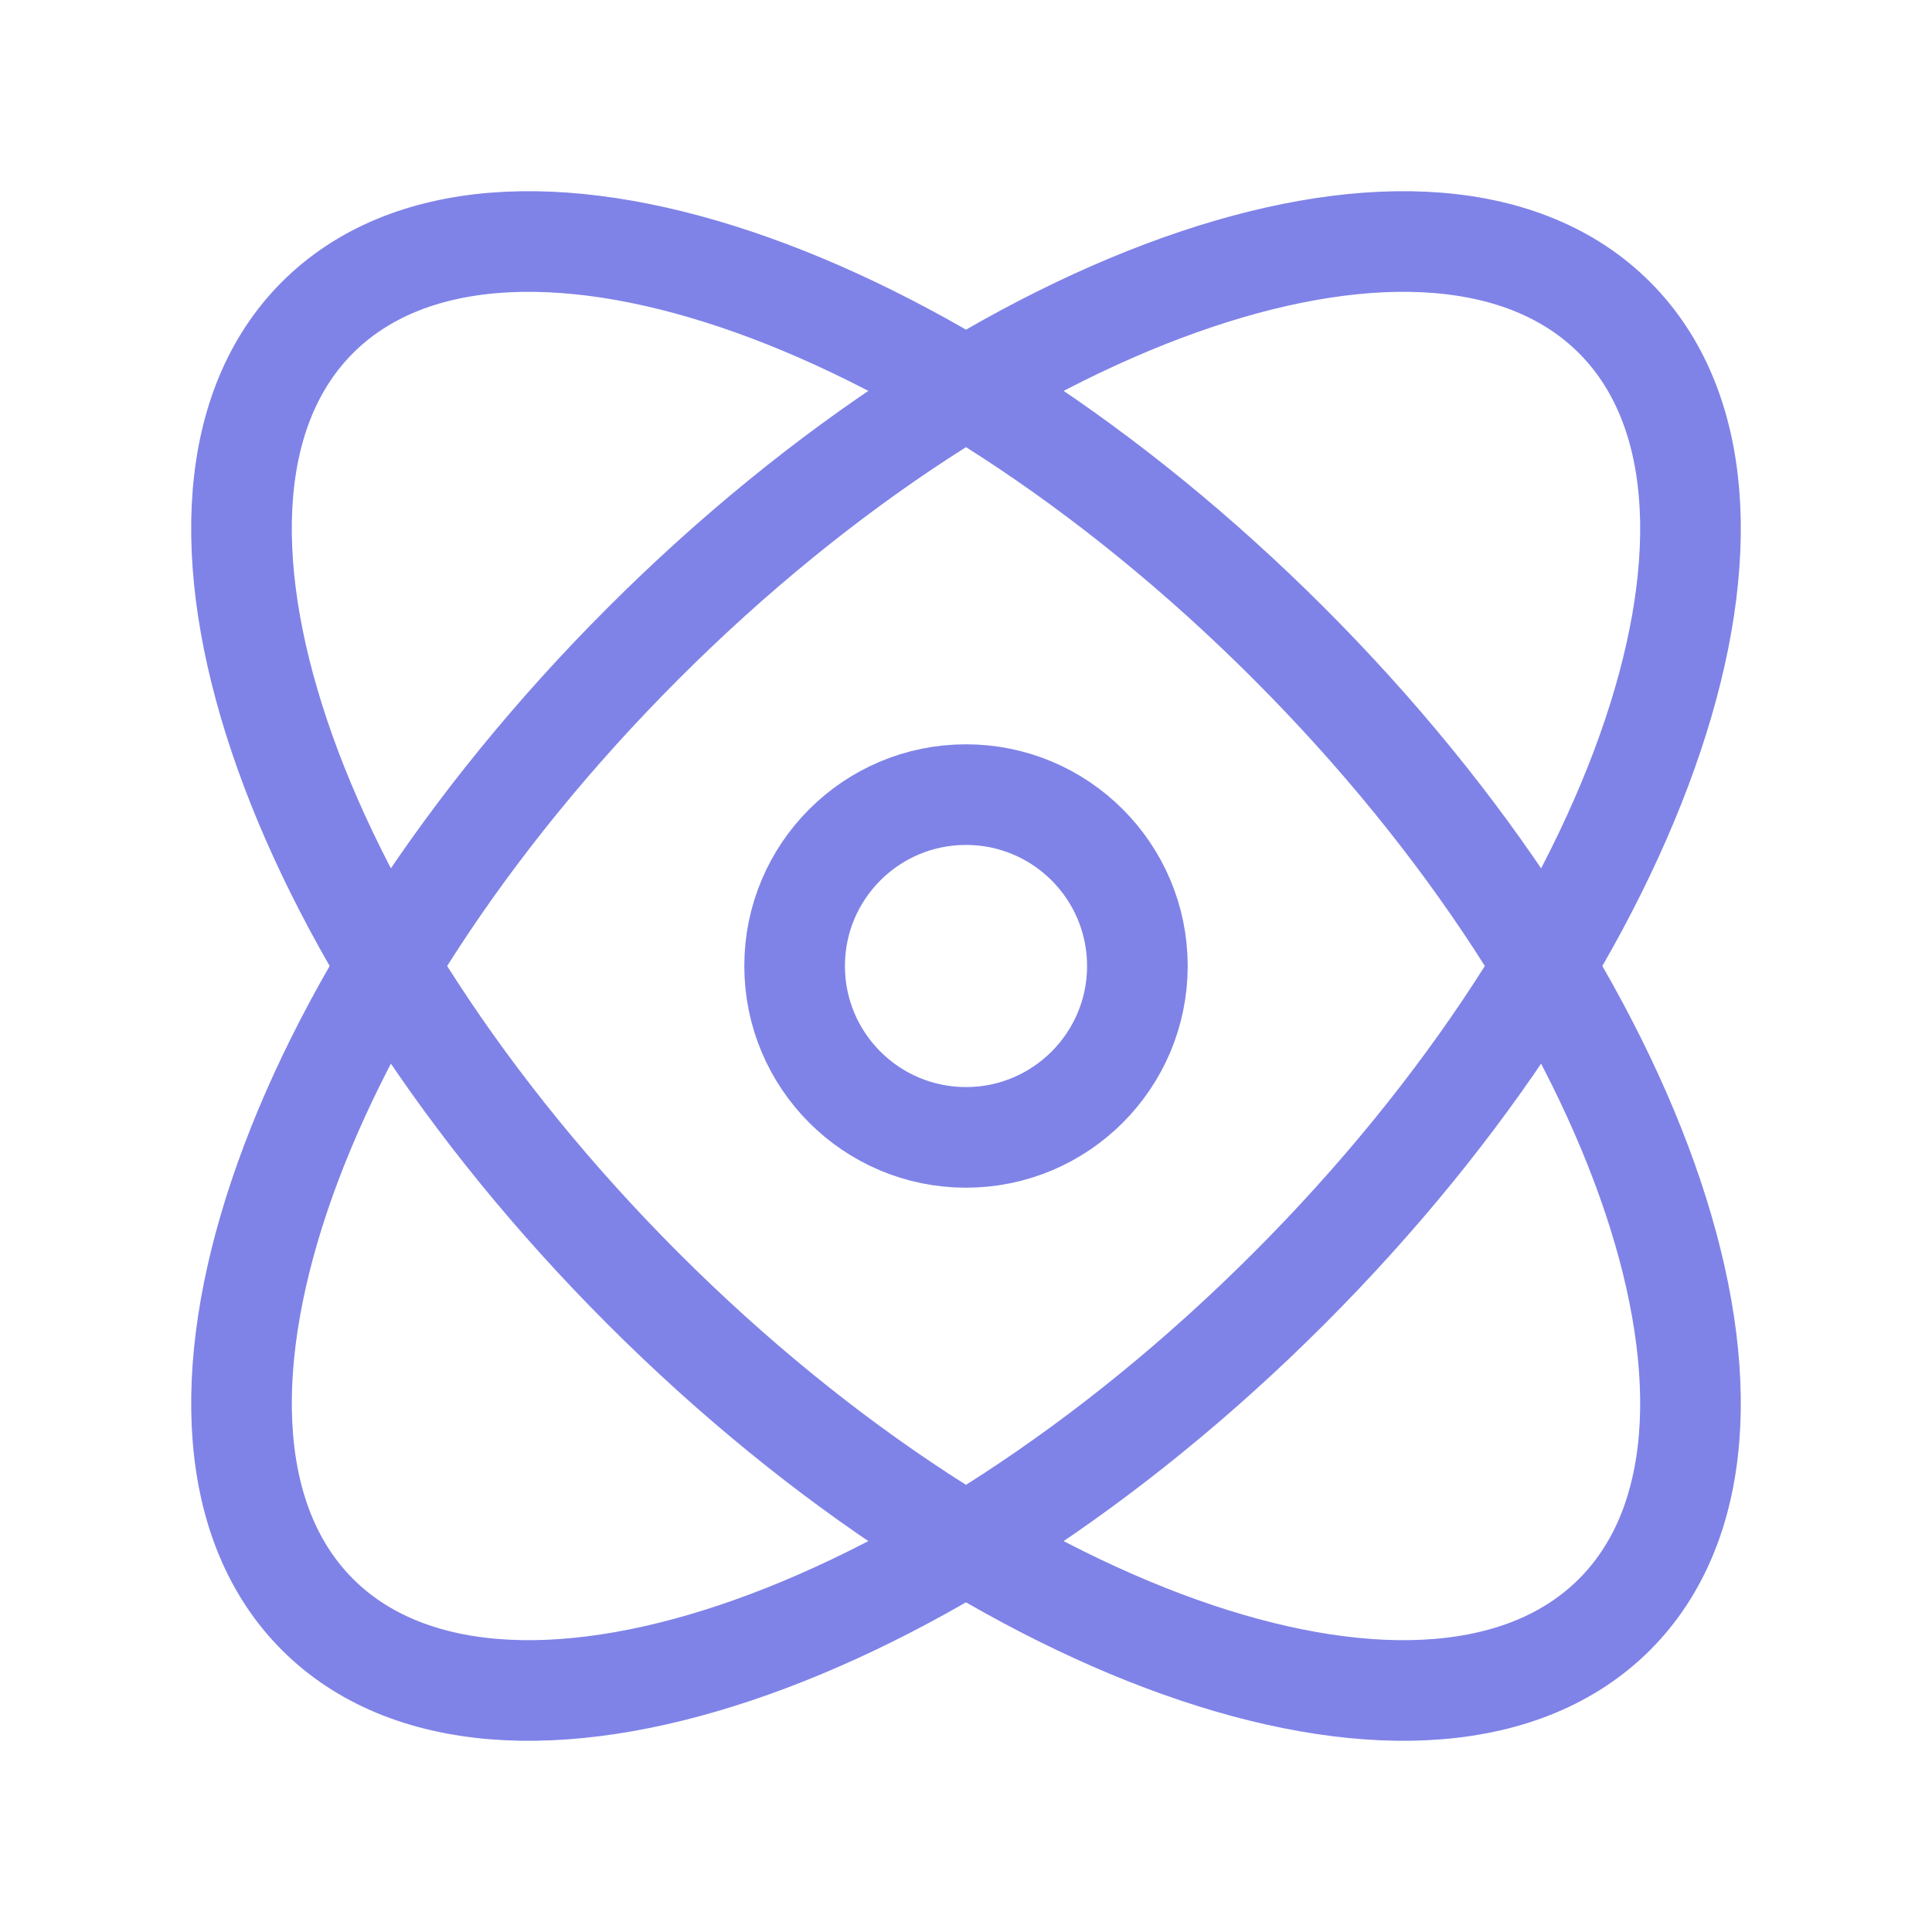
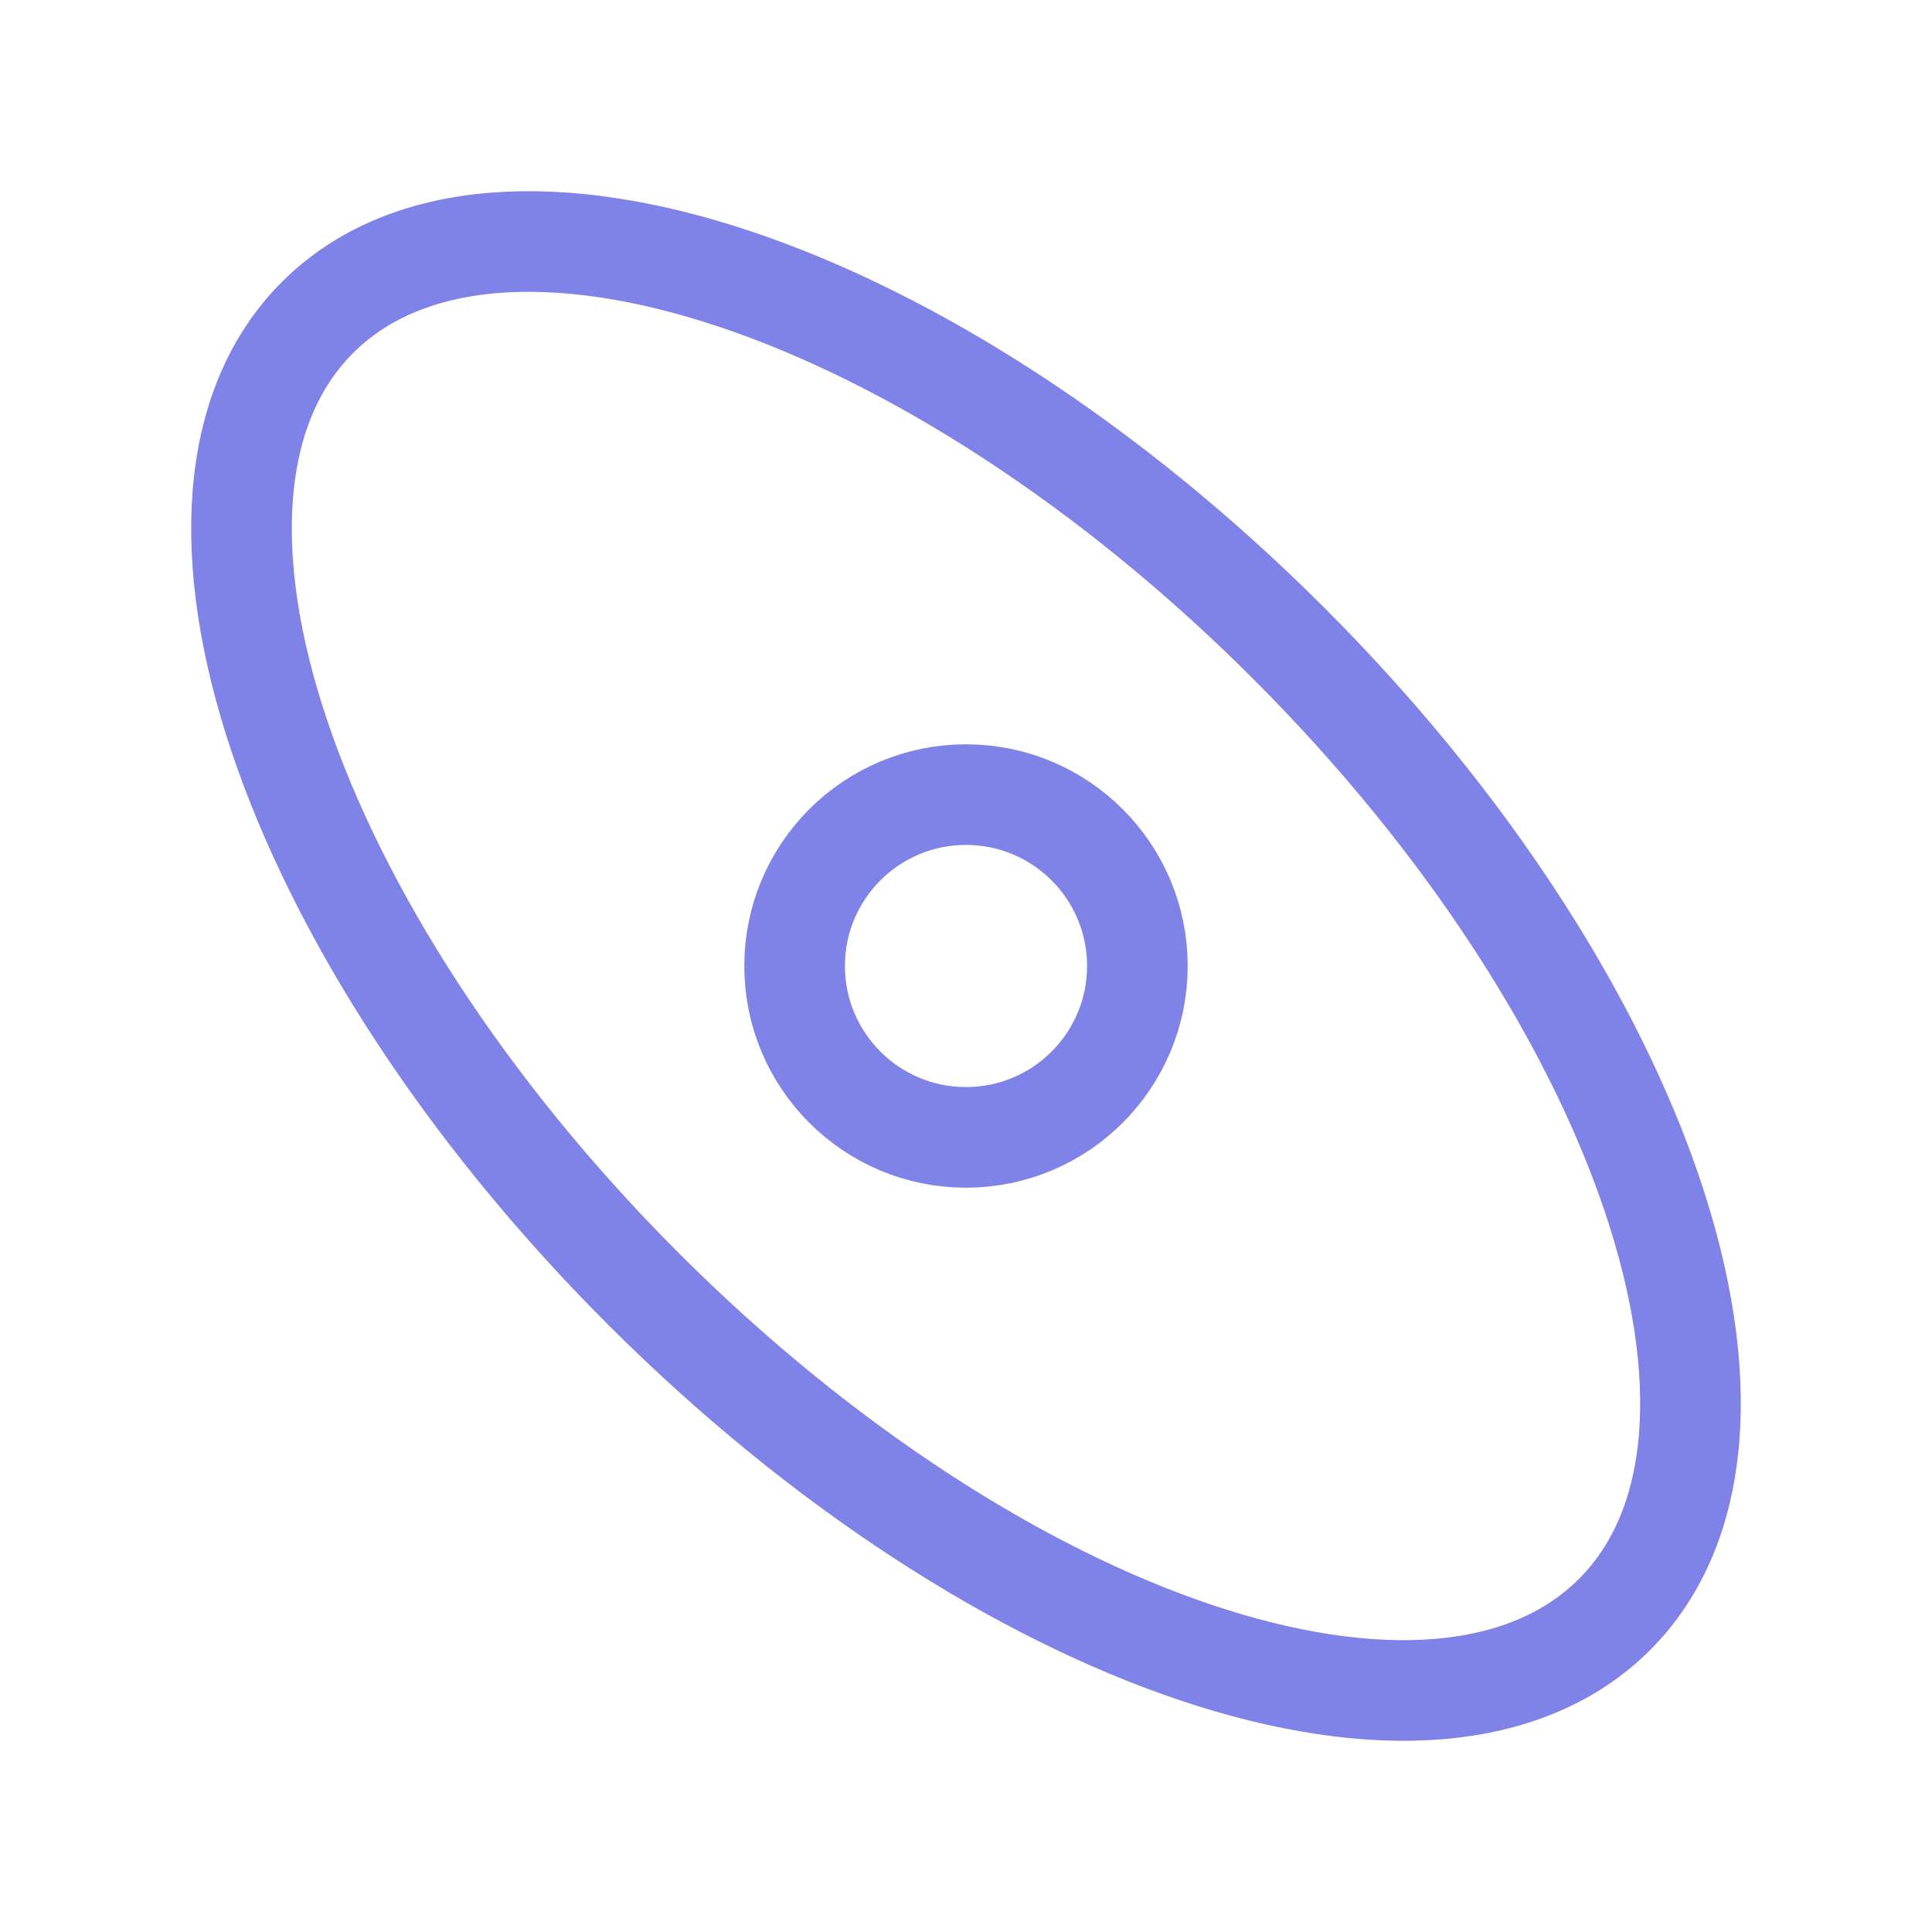
<svg xmlns="http://www.w3.org/2000/svg" width="24" height="24" viewBox="0 0 24 24" fill="none">
-   <path d="M16.009 16.009C20.458 11.56 22.27 6.159 20.055 3.944C17.841 1.731 12.44 3.542 7.991 7.991C3.542 12.44 1.731 17.841 3.944 20.056C6.159 22.269 11.559 20.458 16.009 16.009Z" stroke="#7F83E7" stroke-width="1.25" stroke-linecap="round" stroke-linejoin="round" />
  <path d="M7.991 16.009C3.543 11.56 1.73 6.159 3.944 3.944C6.159 1.731 11.56 3.542 16.009 7.991C20.458 12.44 22.269 17.841 20.056 20.056C17.841 22.269 12.44 20.458 7.991 16.009Z" stroke="#7F83E7" stroke-width="1.25" stroke-linecap="round" stroke-linejoin="round" />
  <path fill-rule="evenodd" clip-rule="evenodd" d="M14.129 12C14.129 10.824 13.175 9.871 12 9.871C10.824 9.871 9.871 10.824 9.871 12C9.871 13.175 10.824 14.129 12 14.129C13.175 14.129 14.129 13.175 14.129 12Z" stroke="#7F83E7" stroke-width="1.25" stroke-linecap="round" stroke-linejoin="round" />
</svg>